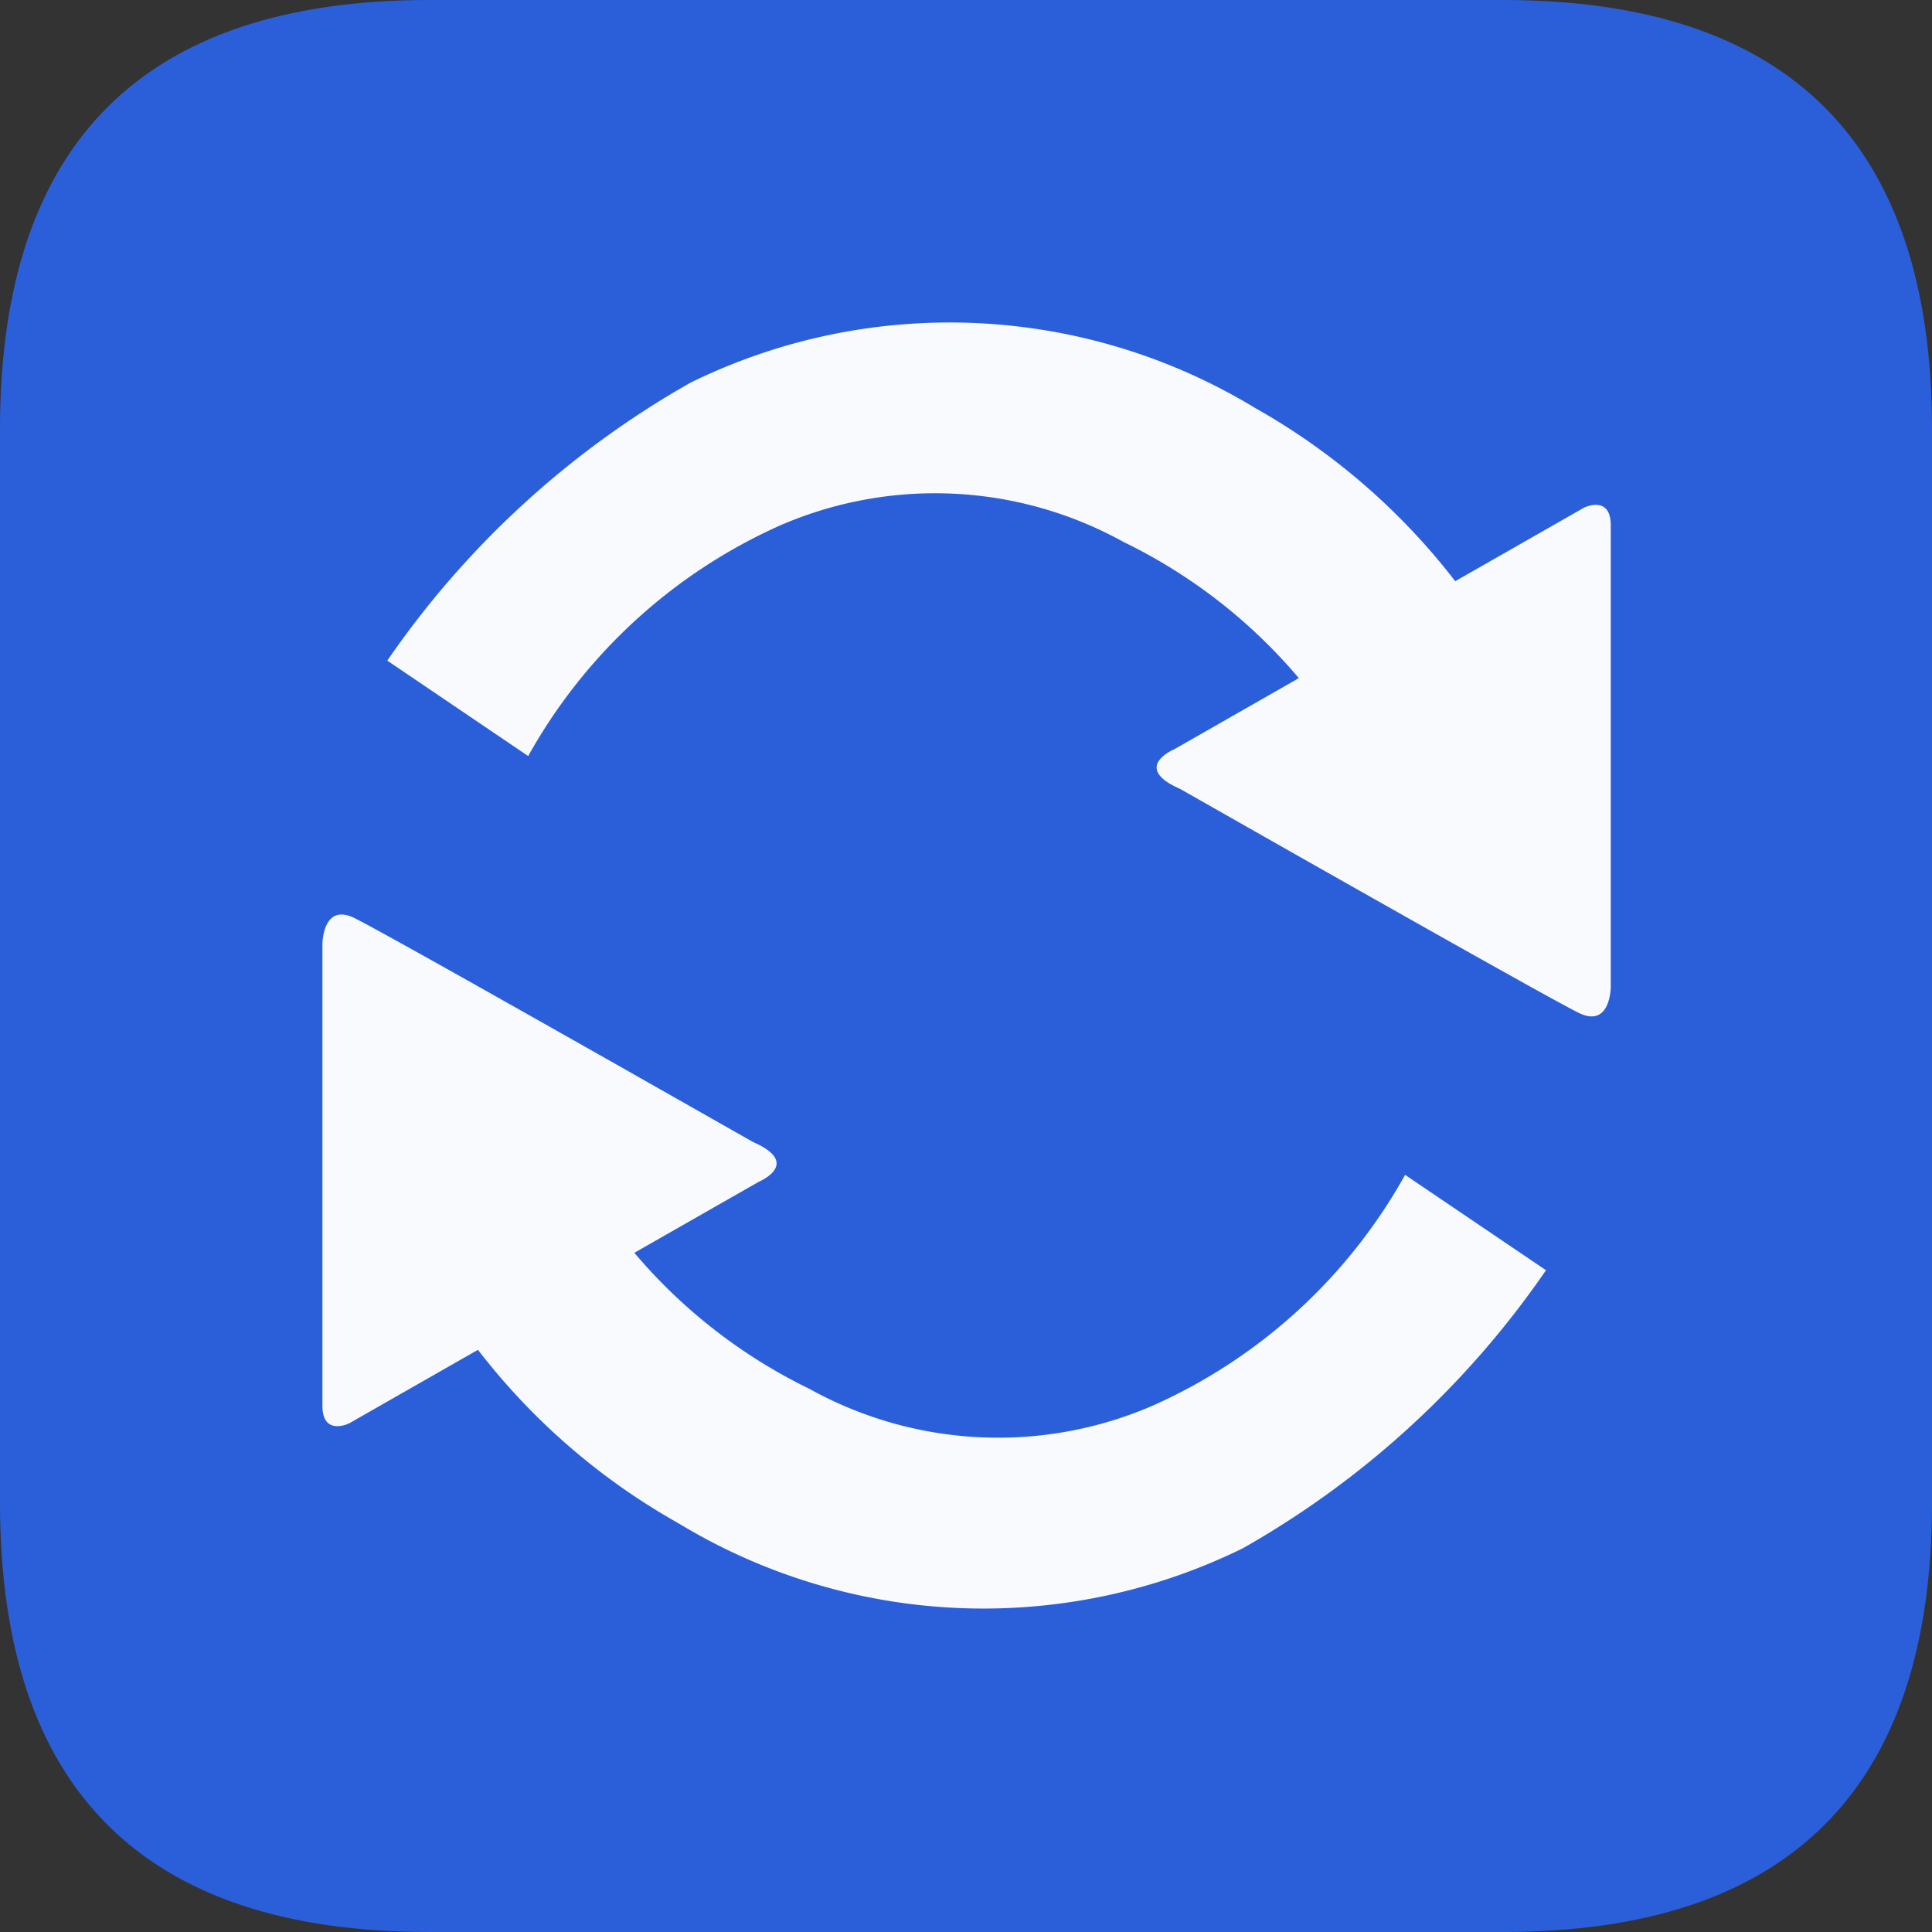
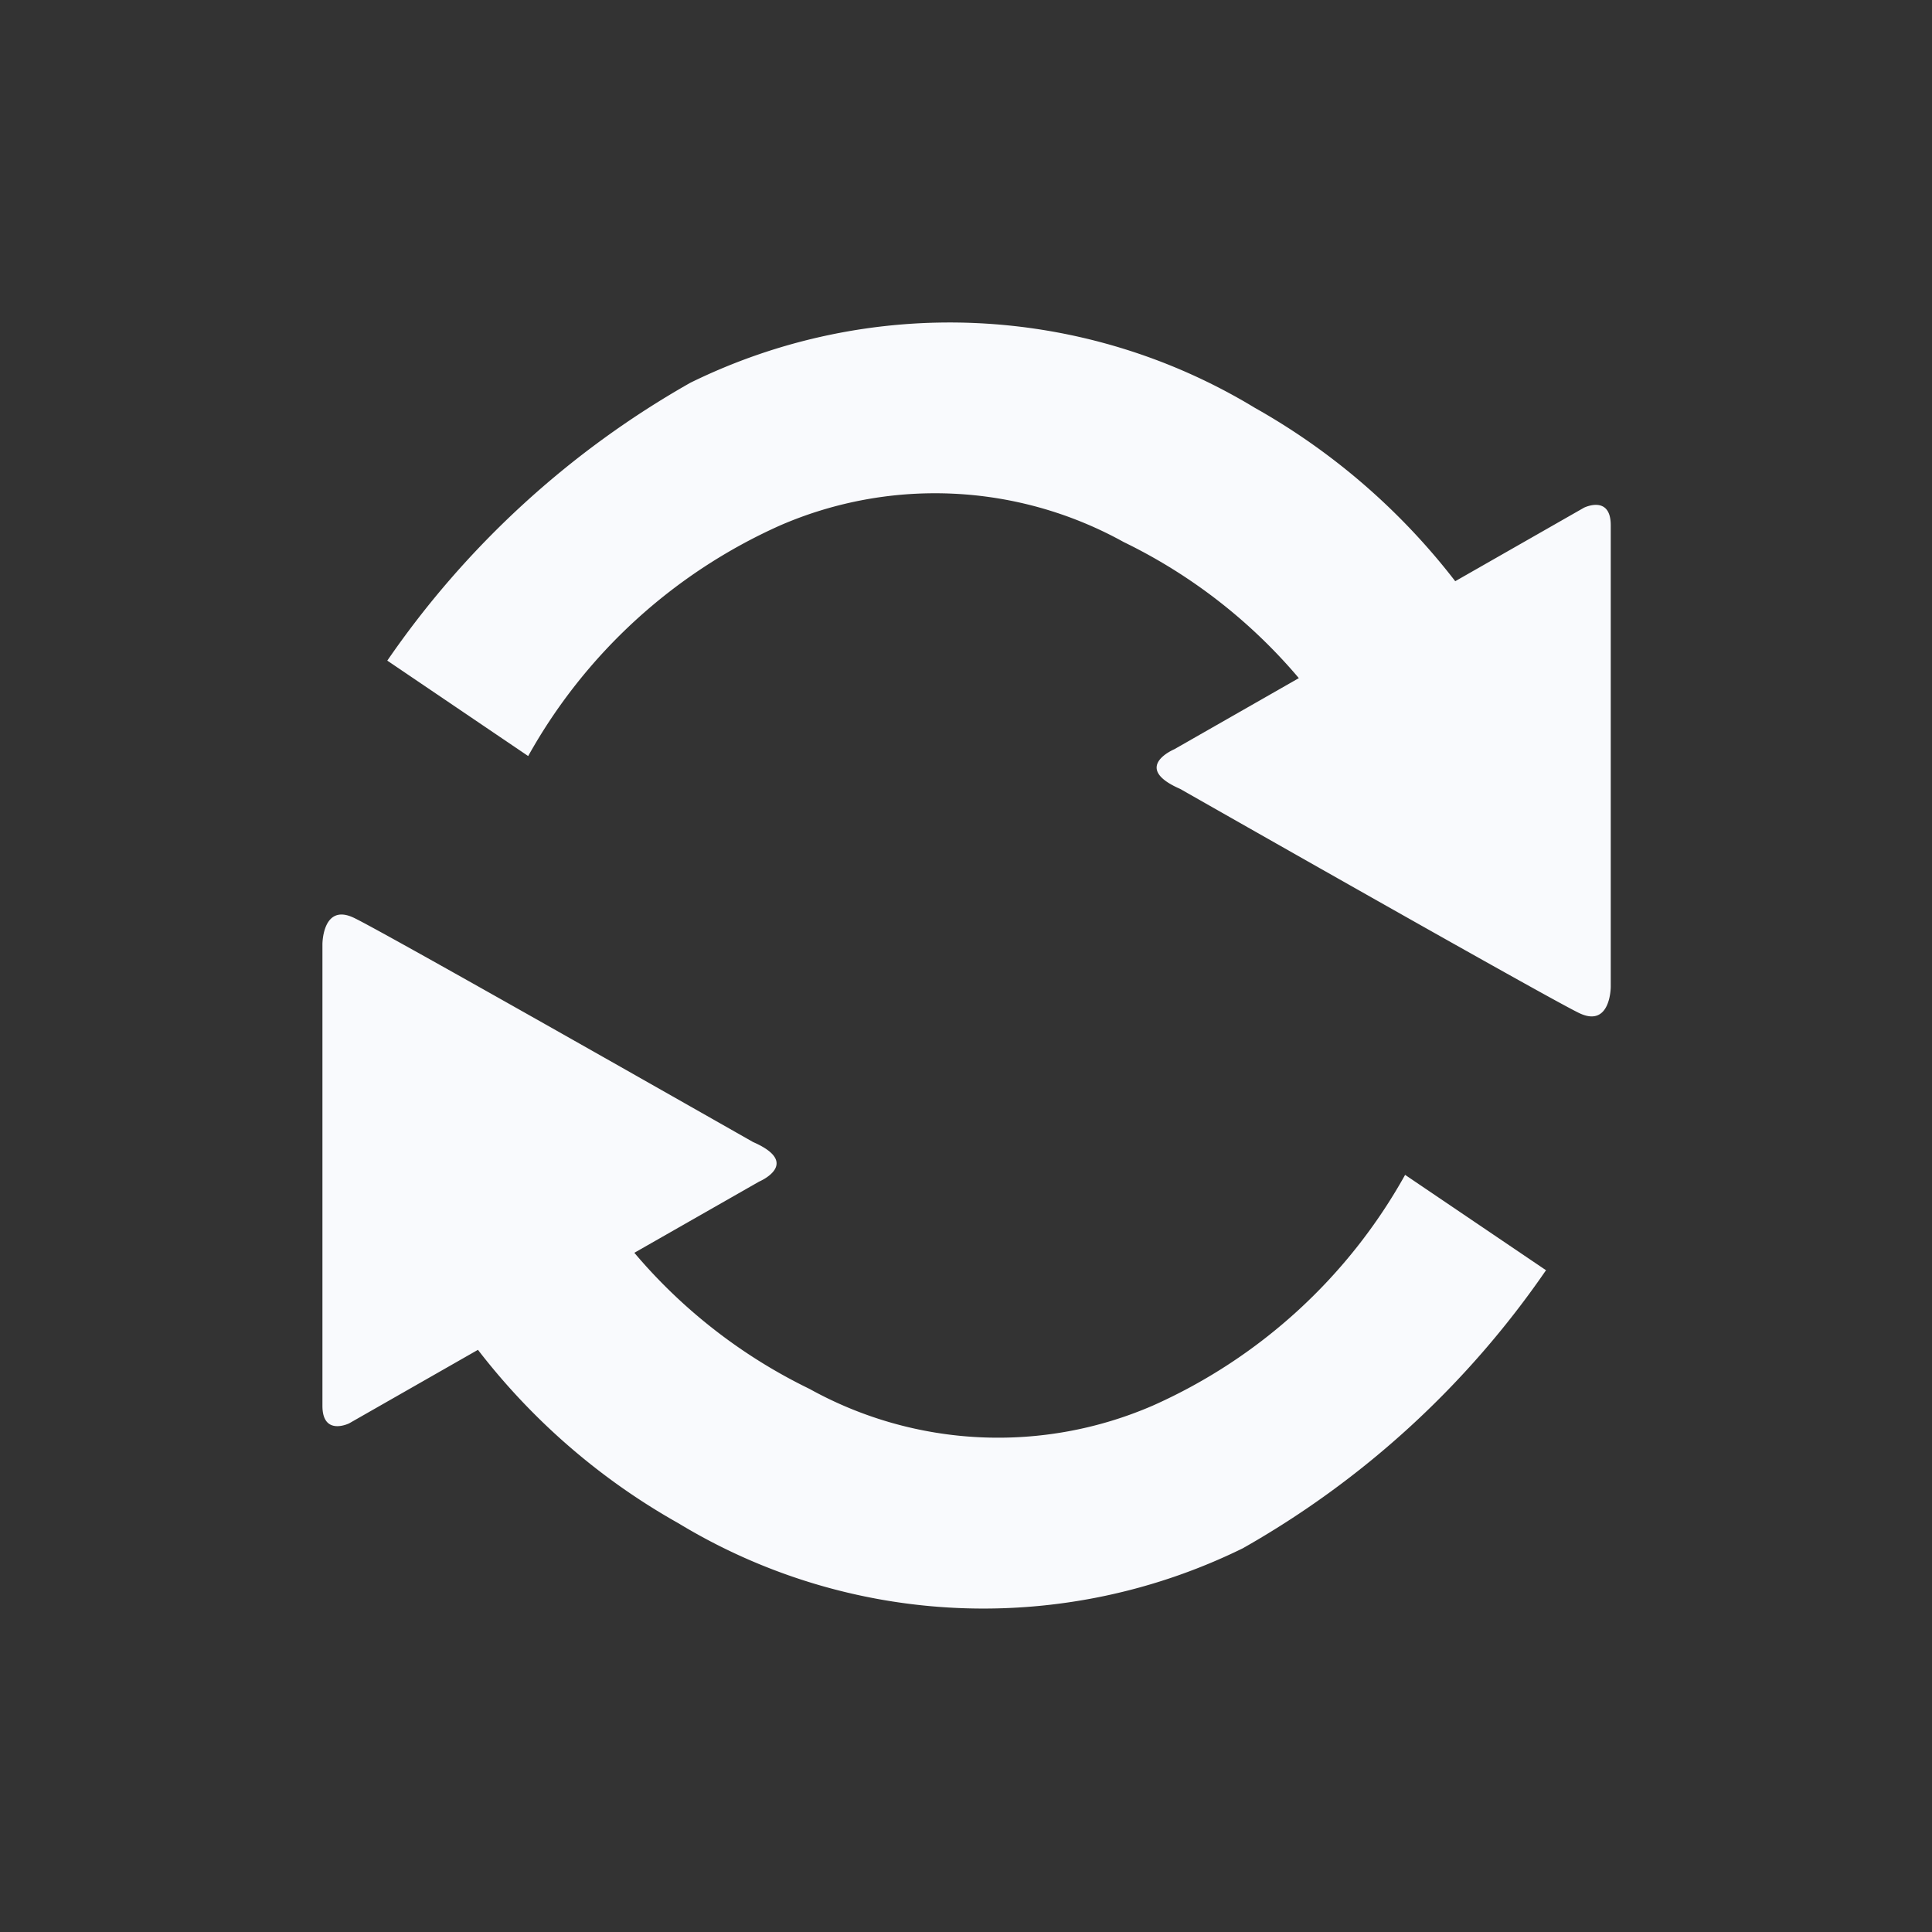
<svg xmlns="http://www.w3.org/2000/svg" class="icon" viewBox="0 0 1024 1024" width="256" height="256">
  <rect x="0" y="0" width="1024" height="1024" fill="#333333" stroke="none" />
-   <path d="M0 0m227.556 0l568.889 0q227.556 0 227.556 227.556l0 568.889q0 227.556-227.556 227.556l-568.889 0q-227.556 0-227.556-227.556l0-568.889q0-227.556 227.556-227.556Z" fill="#2B5FDA" />
  <path d="M205.312 350.094a484.693 484.693 0 0 1 160.597-147.228 311.751 311.751 0 0 1 299.122 13.255 352.085 352.085 0 0 1 106.268 91.932l68.267-38.969s14.165-6.997 14.165 9.33v244.622s0 21.788-16.555 13.995c-13.938-6.542-164.295-91.932-211.684-118.898-26.055-11.378-3.129-20.992-3.129-20.992l66.048-37.717a283.876 283.876 0 0 0-92.843-72.135 206.222 206.222 0 0 0-182.044-8.818 286.663 286.663 0 0 0-133.575 122.254l-74.752-50.631z m614.002 323.3a484.807 484.807 0 0 1-160.597 147.228 311.694 311.694 0 0 1-299.122-13.255 351.289 351.289 0 0 1-106.268-91.932l-68.267 38.969s-14.165 6.997-14.165-9.33v-244.622s0-21.845 16.555-14.052c13.938 6.542 164.295 91.989 211.684 118.898 26.055 11.378 3.186 20.992 3.186 20.992l-66.105 37.717a283.705 283.705 0 0 0 92.843 72.135 206.108 206.108 0 0 0 182.044 8.818 286.322 286.322 0 0 0 133.632-122.254l74.809 50.631z" fill="#F9FAFD" />
</svg>